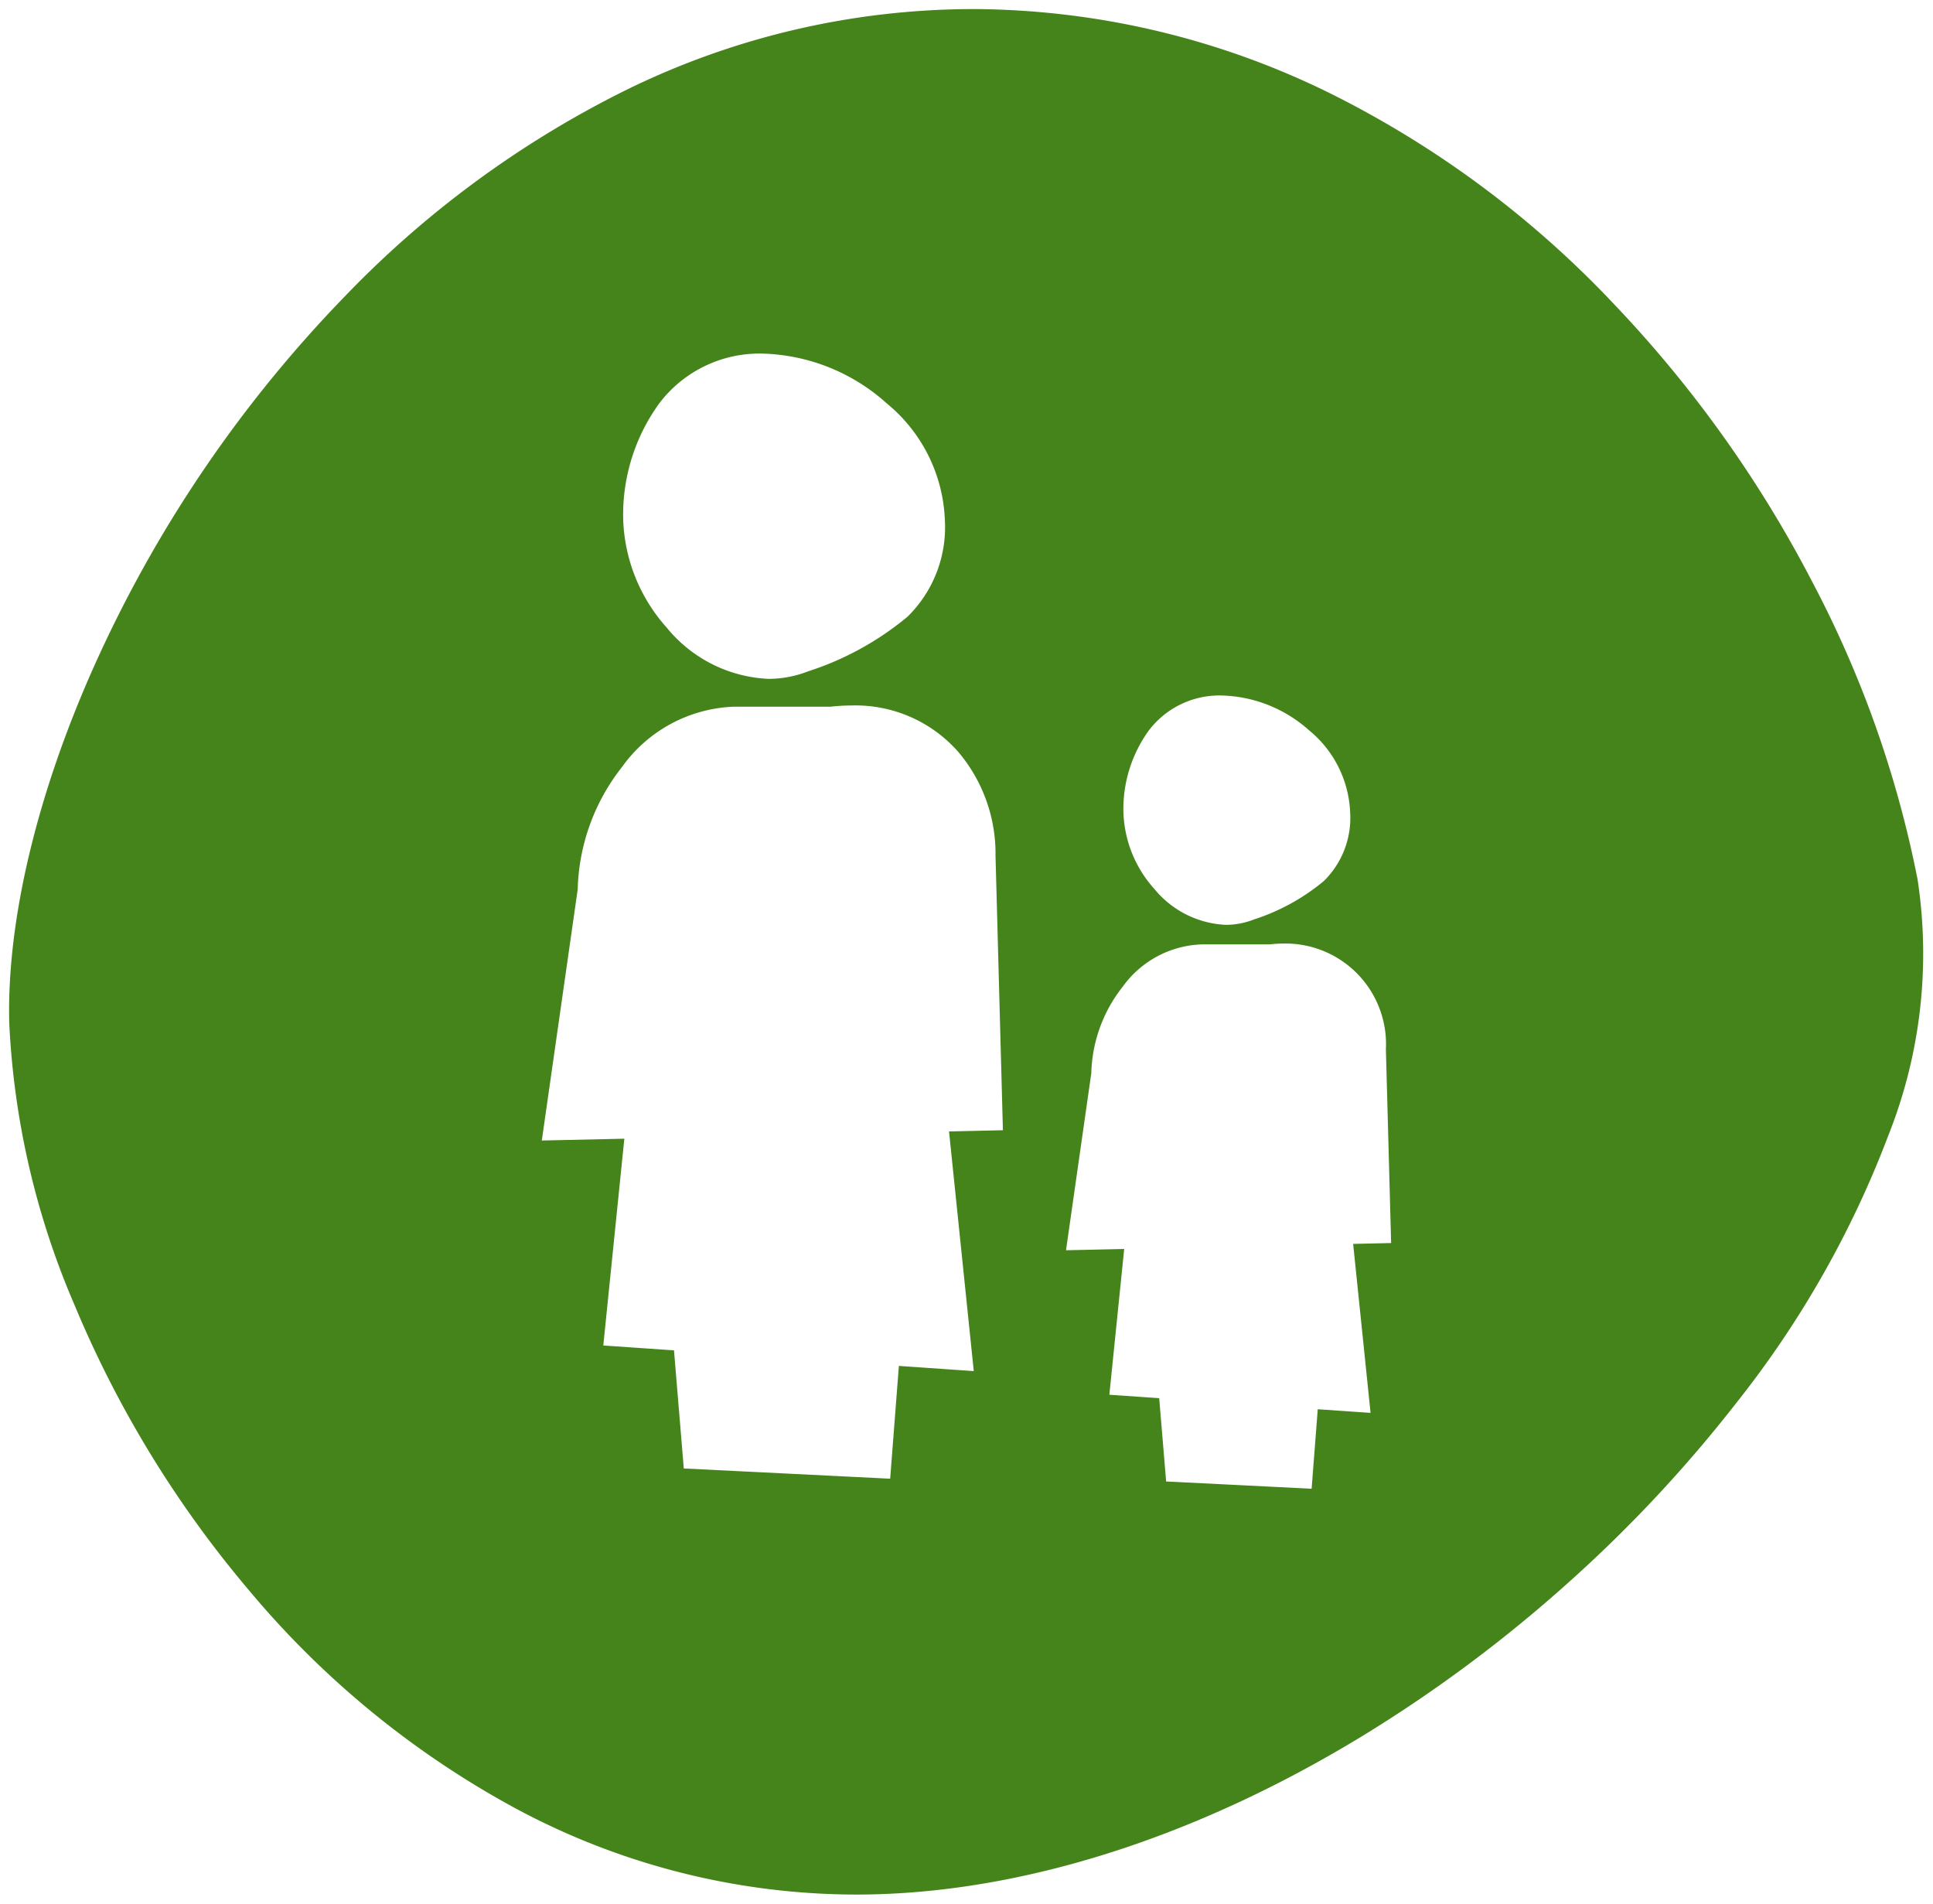
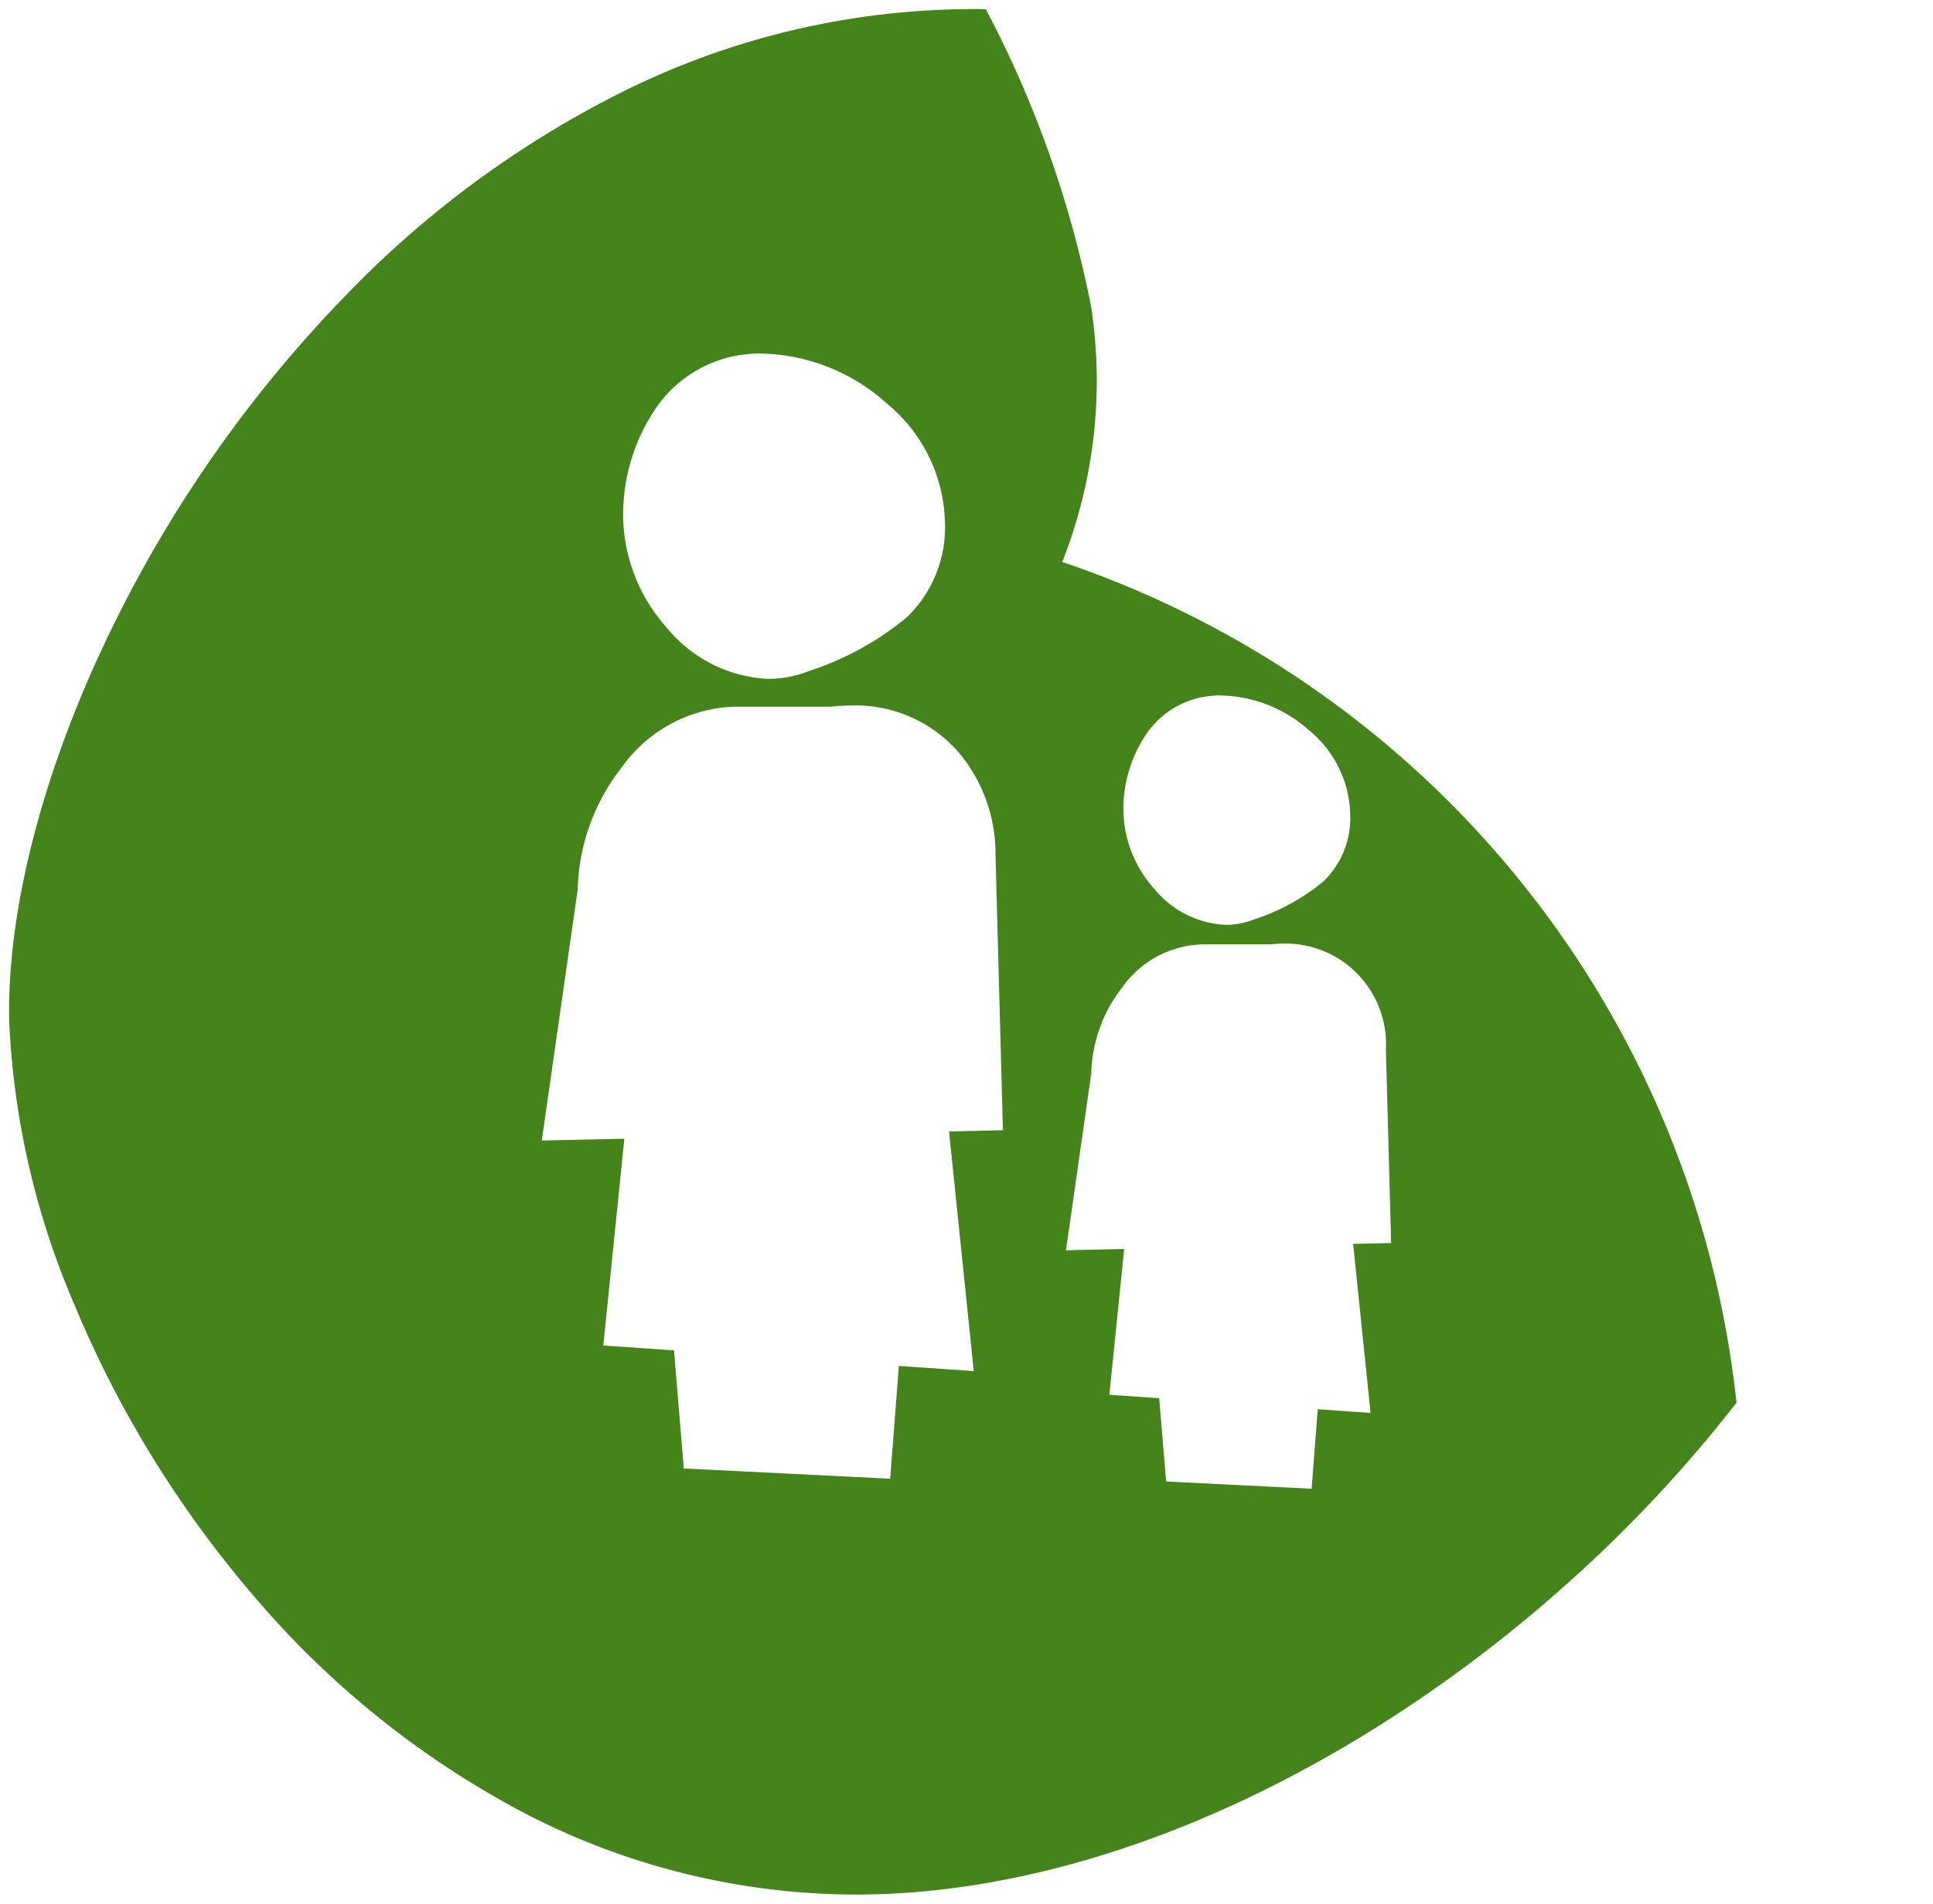
<svg xmlns="http://www.w3.org/2000/svg" width="106.407" height="104.769" viewBox="0 0 106.407 104.769">
-   <path id="Subtraction_32" data-name="Subtraction 32" d="M46.618,103.77h0a39.688,39.688,0,0,1-18.859-4.808,50.322,50.322,0,0,1-14.615-12.01,59.888,59.888,0,0,1-9.53-15.6A44.469,44.469,0,0,1,.008,55.79c-.139-5.6,1.514-12.562,4.657-19.592A70.823,70.823,0,0,1,18.443,15.851,55.758,55.758,0,0,1,33.9,4.486,43.4,43.4,0,0,1,53,0c.254,0,.512,0,.767.007A44.8,44.8,0,0,1,72.874,4.713,55.286,55.286,0,0,1,88.286,16.175,66.546,66.546,0,0,1,99.26,31.524a59.725,59.725,0,0,1,5.795,16.369,27.068,27.068,0,0,1-1.59,14.053A55.007,55.007,0,0,1,95.089,76.7a75.515,75.515,0,0,1-9.281,9.922A77.4,77.4,0,0,1,74.62,94.967c-8.405,5.146-17.151,8.158-25.291,8.71C48.426,103.739,47.514,103.77,46.618,103.77ZM61.383,68.239h0l-.817,8.023,2.744.189.382,4.584,8.009.4.337-4.375,2.907.2-.959-9.3,2.091-.047L75.789,57.26a5.536,5.536,0,0,0-5.58-5.831,7.241,7.241,0,0,0-.811.047H65.65a5.59,5.59,0,0,0-4.362,2.347,7.984,7.984,0,0,0-1.716,4.744L58.18,68.31l3.2-.071ZM33.867,62.171h0l-1.158,11.38,3.892.268.539,6.5,11.361.564.479-6.208,4.123.286-1.362-13.19,2.966-.067L54.3,46.6a8.667,8.667,0,0,0-2.052-5.72,7.529,7.529,0,0,0-5.863-2.553,10.261,10.261,0,0,0-1.149.066H39.919a7.928,7.928,0,0,0-6.187,3.33A11.326,11.326,0,0,0,31.3,48.45L29.324,62.27l4.542-.1ZM66.729,37.777A4.878,4.878,0,0,0,62.741,39.7a7.362,7.362,0,0,0-1.4,4.513,6.61,6.61,0,0,0,1.693,4.2A5.394,5.394,0,0,0,66.977,50.4a4.233,4.233,0,0,0,1.542-.293,11.578,11.578,0,0,0,3.856-2.12,4.867,4.867,0,0,0,1.447-3.768A6.154,6.154,0,0,0,71.568,39.7,7.5,7.5,0,0,0,66.729,37.777ZM41.451,18.96a6.921,6.921,0,0,0-5.657,2.734,10.439,10.439,0,0,0-1.99,6.4,9.374,9.374,0,0,0,2.4,5.952,7.656,7.656,0,0,0,5.6,2.816,6,6,0,0,0,2.185-.416,16.405,16.405,0,0,0,5.469-3.007A6.9,6.9,0,0,0,51.511,28.1a8.729,8.729,0,0,0-3.2-6.4A10.634,10.634,0,0,0,41.451,18.96Z" transform="translate(0.501 0.5)" fill="#44841a" stroke="rgba(0,0,0,0)" stroke-miterlimit="10" stroke-width="1" />
+   <path id="Subtraction_32" data-name="Subtraction 32" d="M46.618,103.77h0a39.688,39.688,0,0,1-18.859-4.808,50.322,50.322,0,0,1-14.615-12.01,59.888,59.888,0,0,1-9.53-15.6A44.469,44.469,0,0,1,.008,55.79c-.139-5.6,1.514-12.562,4.657-19.592A70.823,70.823,0,0,1,18.443,15.851,55.758,55.758,0,0,1,33.9,4.486,43.4,43.4,0,0,1,53,0c.254,0,.512,0,.767.007a59.725,59.725,0,0,1,5.795,16.369,27.068,27.068,0,0,1-1.59,14.053A55.007,55.007,0,0,1,95.089,76.7a75.515,75.515,0,0,1-9.281,9.922A77.4,77.4,0,0,1,74.62,94.967c-8.405,5.146-17.151,8.158-25.291,8.71C48.426,103.739,47.514,103.77,46.618,103.77ZM61.383,68.239h0l-.817,8.023,2.744.189.382,4.584,8.009.4.337-4.375,2.907.2-.959-9.3,2.091-.047L75.789,57.26a5.536,5.536,0,0,0-5.58-5.831,7.241,7.241,0,0,0-.811.047H65.65a5.59,5.59,0,0,0-4.362,2.347,7.984,7.984,0,0,0-1.716,4.744L58.18,68.31l3.2-.071ZM33.867,62.171h0l-1.158,11.38,3.892.268.539,6.5,11.361.564.479-6.208,4.123.286-1.362-13.19,2.966-.067L54.3,46.6a8.667,8.667,0,0,0-2.052-5.72,7.529,7.529,0,0,0-5.863-2.553,10.261,10.261,0,0,0-1.149.066H39.919a7.928,7.928,0,0,0-6.187,3.33A11.326,11.326,0,0,0,31.3,48.45L29.324,62.27l4.542-.1ZM66.729,37.777A4.878,4.878,0,0,0,62.741,39.7a7.362,7.362,0,0,0-1.4,4.513,6.61,6.61,0,0,0,1.693,4.2A5.394,5.394,0,0,0,66.977,50.4a4.233,4.233,0,0,0,1.542-.293,11.578,11.578,0,0,0,3.856-2.12,4.867,4.867,0,0,0,1.447-3.768A6.154,6.154,0,0,0,71.568,39.7,7.5,7.5,0,0,0,66.729,37.777ZM41.451,18.96a6.921,6.921,0,0,0-5.657,2.734,10.439,10.439,0,0,0-1.99,6.4,9.374,9.374,0,0,0,2.4,5.952,7.656,7.656,0,0,0,5.6,2.816,6,6,0,0,0,2.185-.416,16.405,16.405,0,0,0,5.469-3.007A6.9,6.9,0,0,0,51.511,28.1a8.729,8.729,0,0,0-3.2-6.4A10.634,10.634,0,0,0,41.451,18.96Z" transform="translate(0.501 0.5)" fill="#44841a" stroke="rgba(0,0,0,0)" stroke-miterlimit="10" stroke-width="1" />
</svg>